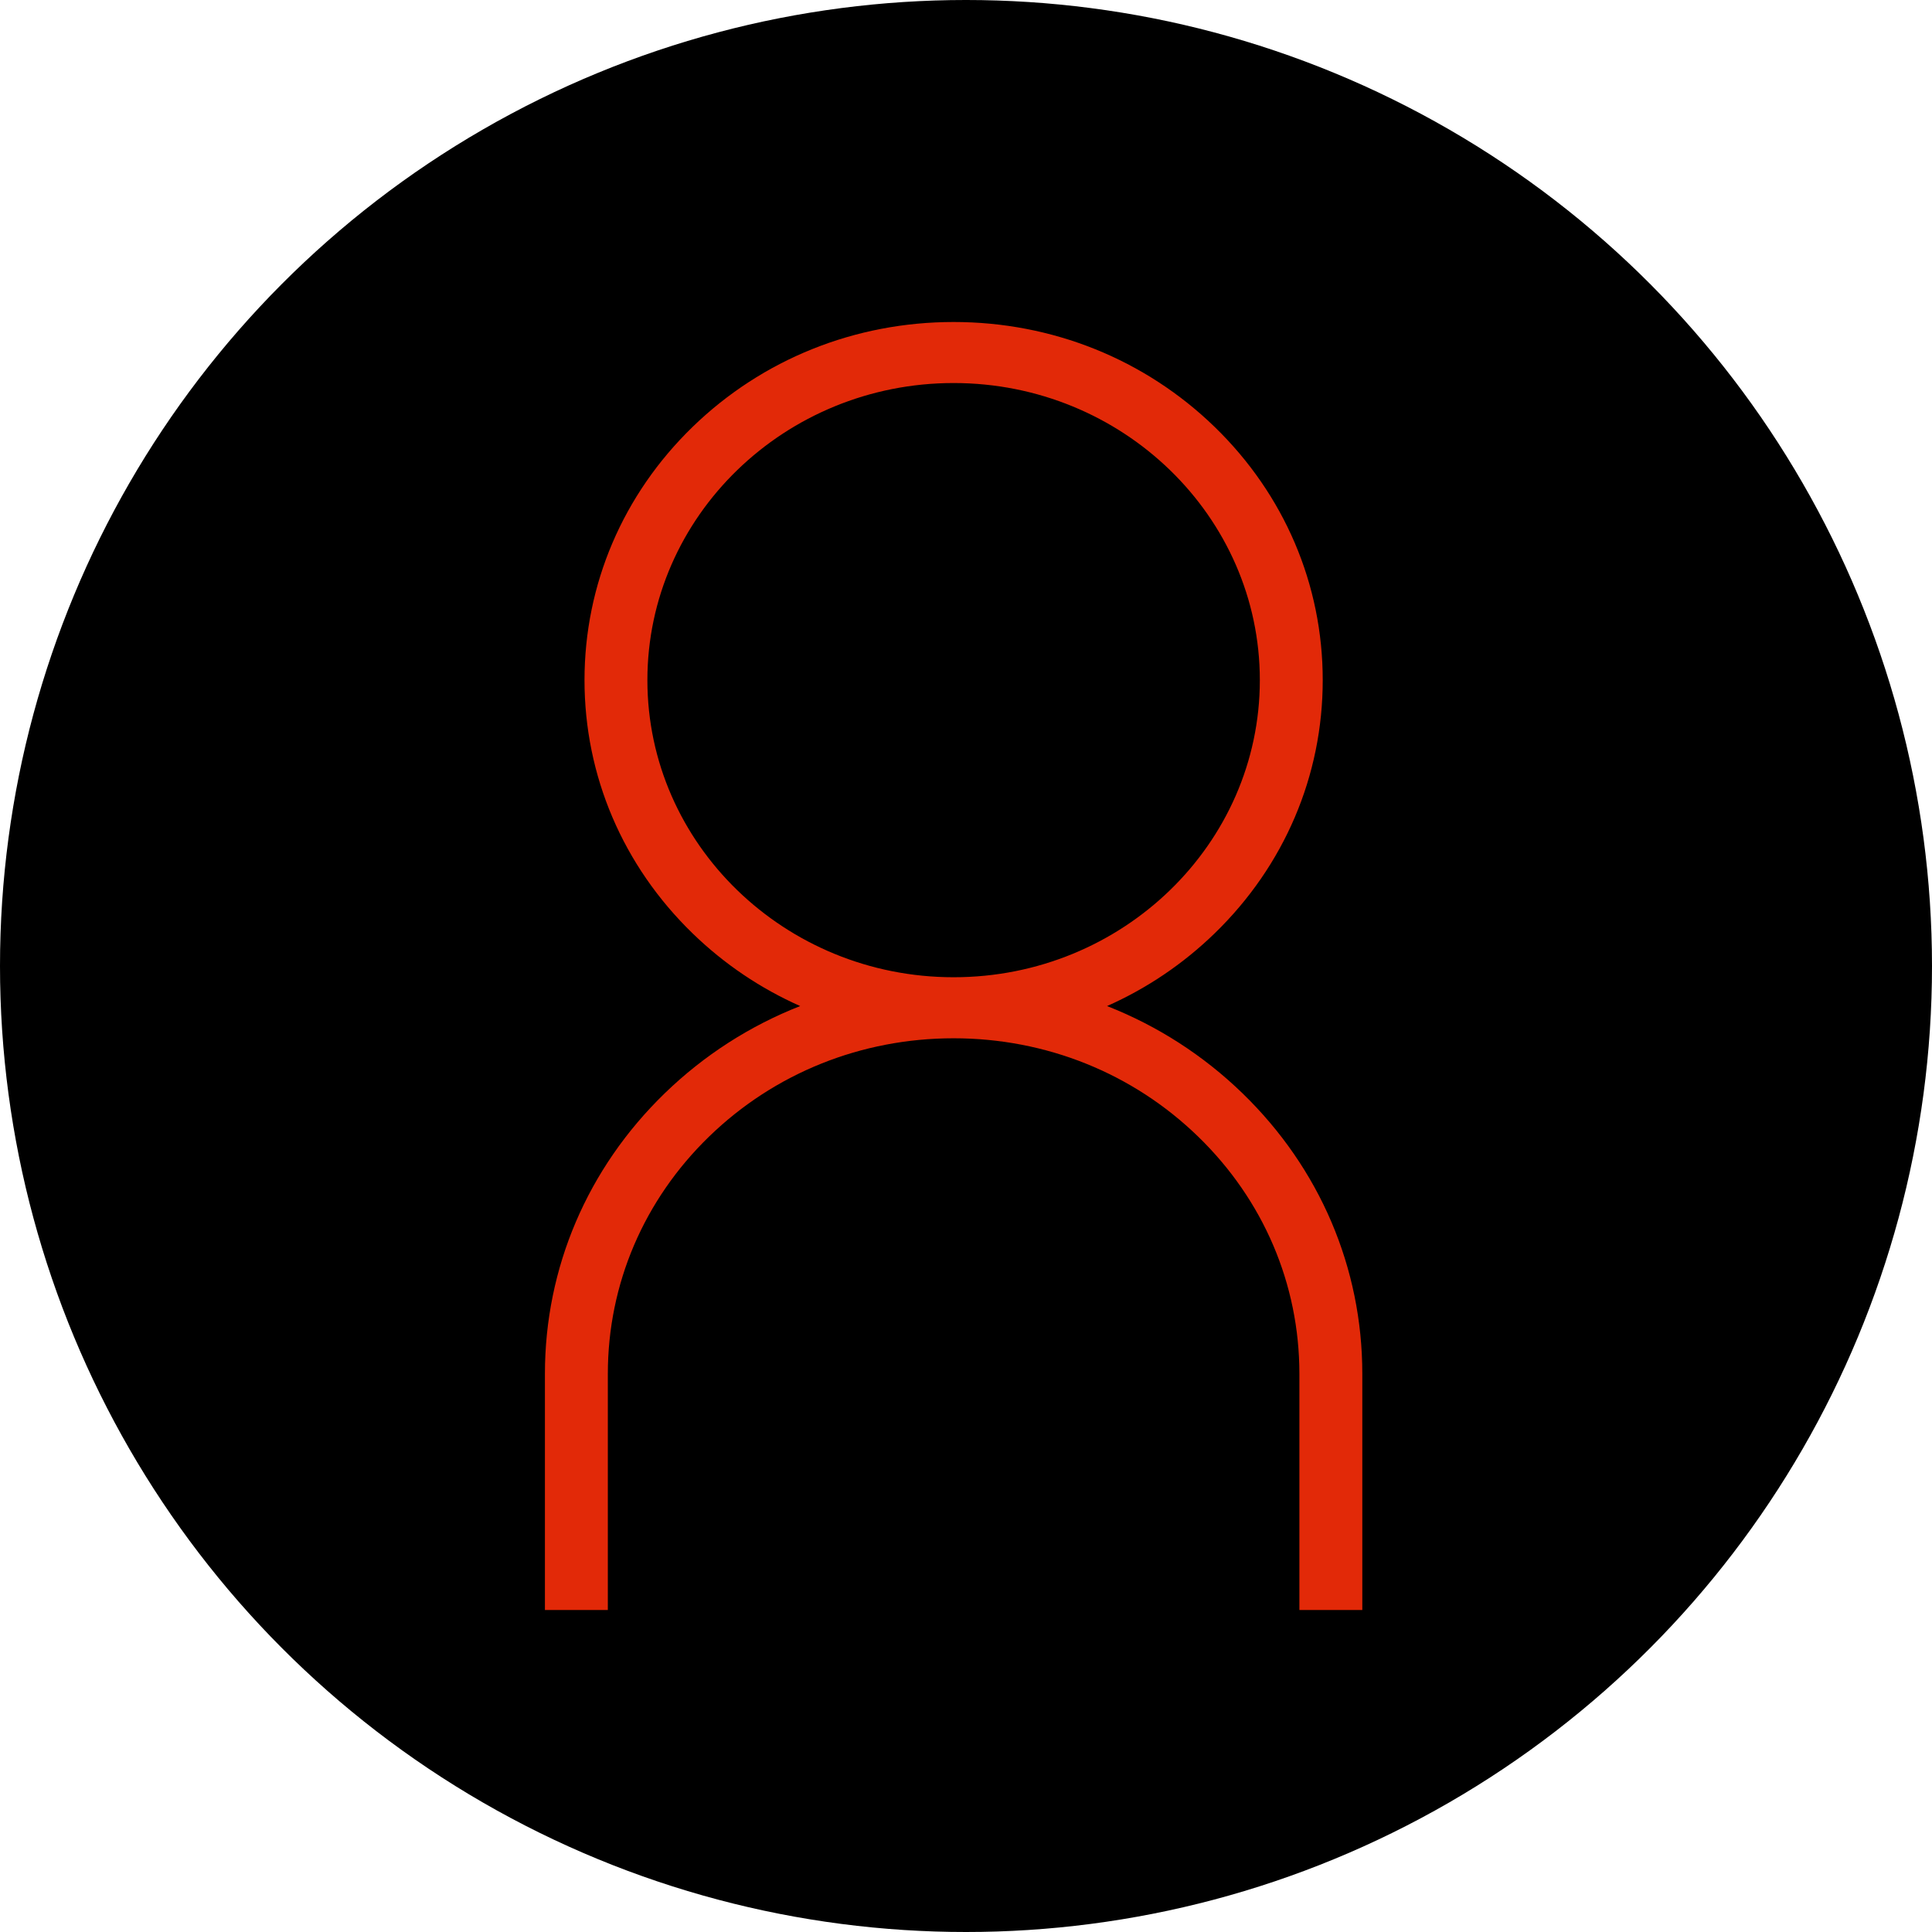
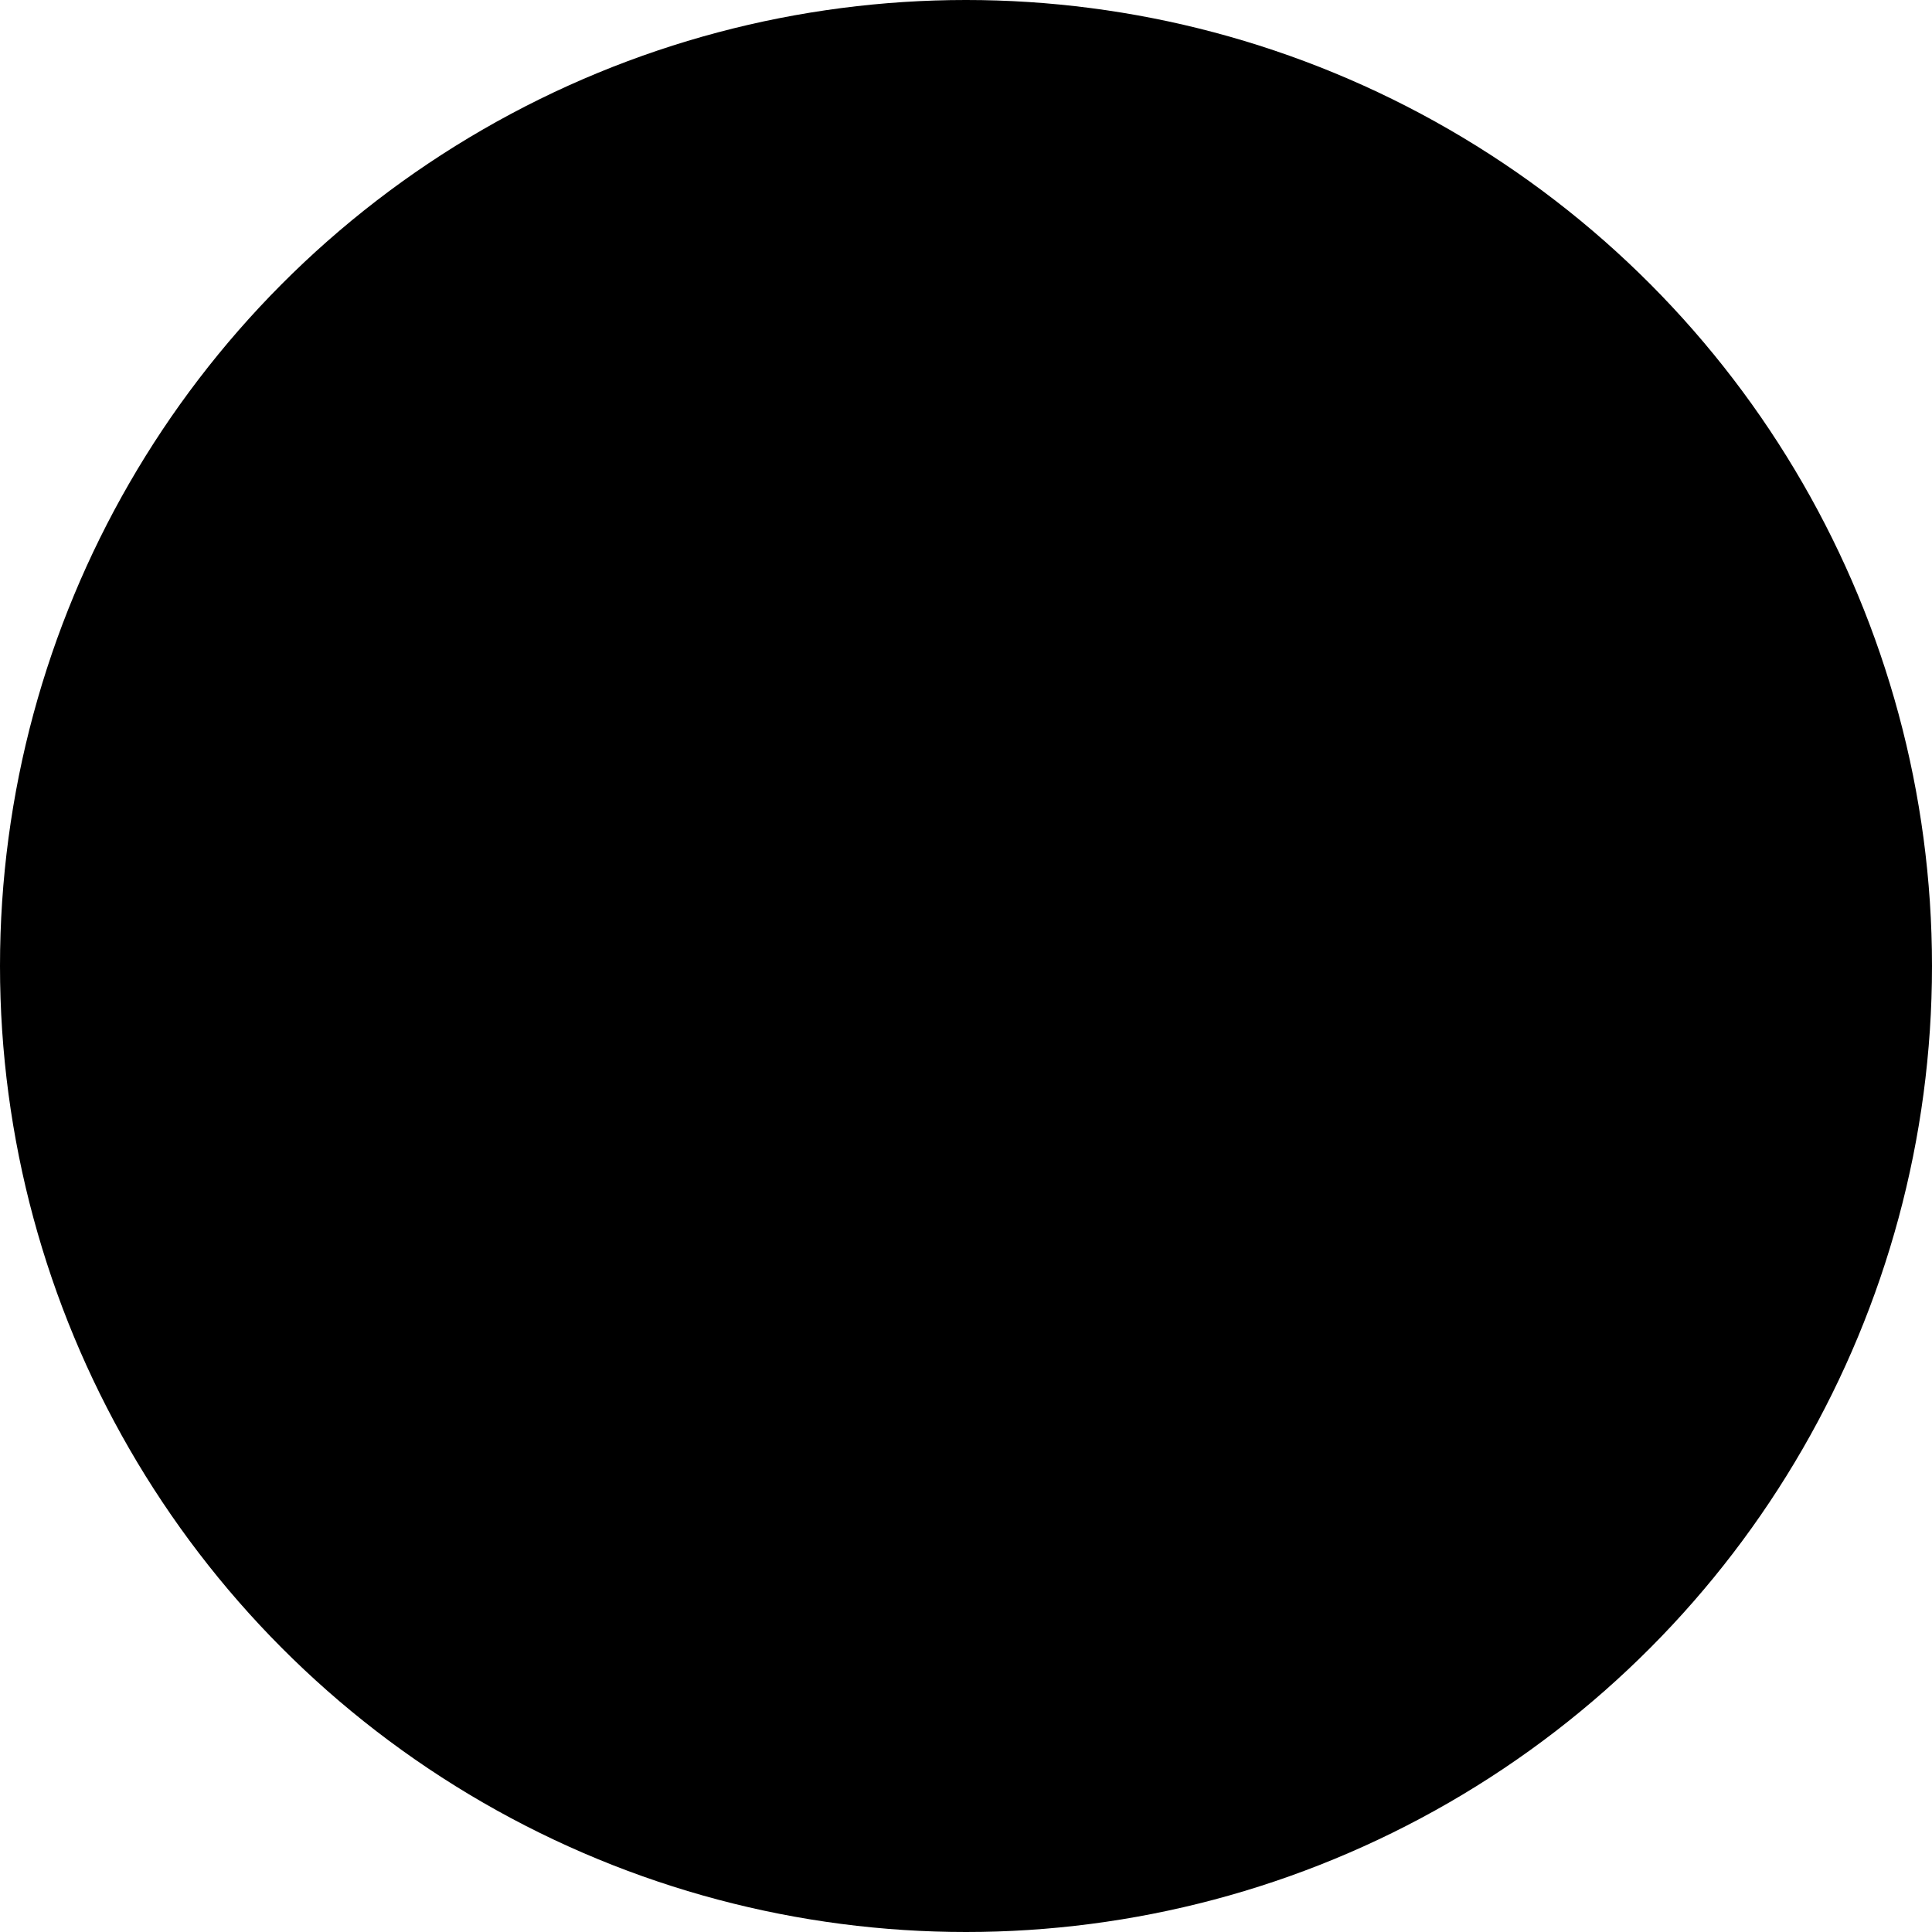
<svg xmlns="http://www.w3.org/2000/svg" width="78" height="78" viewBox="0 0 78 78" fill="none">
  <circle cx="39" cy="39" r="39" fill="black" />
-   <path d="M50.167 44.143C48.577 42.6 46.719 41.412 44.695 40.617C46.291 39.909 47.76 38.923 49.038 37.683C51.852 34.952 53.402 31.321 53.402 27.459C53.402 23.597 51.852 19.966 49.038 17.235C46.223 14.504 42.481 13 38.5 13C34.519 13 30.777 14.504 27.962 17.235C25.148 19.966 23.598 23.597 23.598 27.459C23.598 31.321 25.148 34.952 27.962 37.683C29.24 38.923 30.709 39.909 32.305 40.617C30.281 41.412 28.423 42.6 26.833 44.143C23.716 47.167 22 51.187 22 55.463V65H24.54V55.463C24.54 51.845 25.992 48.444 28.628 45.886C31.265 43.327 34.771 41.918 38.5 41.918C42.229 41.918 45.735 43.327 48.371 45.886C51.008 48.444 52.46 51.845 52.46 55.463V65H55V55.463C55 51.187 53.284 47.167 50.167 44.143ZM26.137 27.459C26.137 20.845 31.683 15.464 38.5 15.464C45.317 15.464 50.863 20.845 50.863 27.459C50.863 34.073 45.317 39.454 38.5 39.454C31.683 39.454 26.137 34.073 26.137 27.459Z" fill="#E22908" />
</svg>